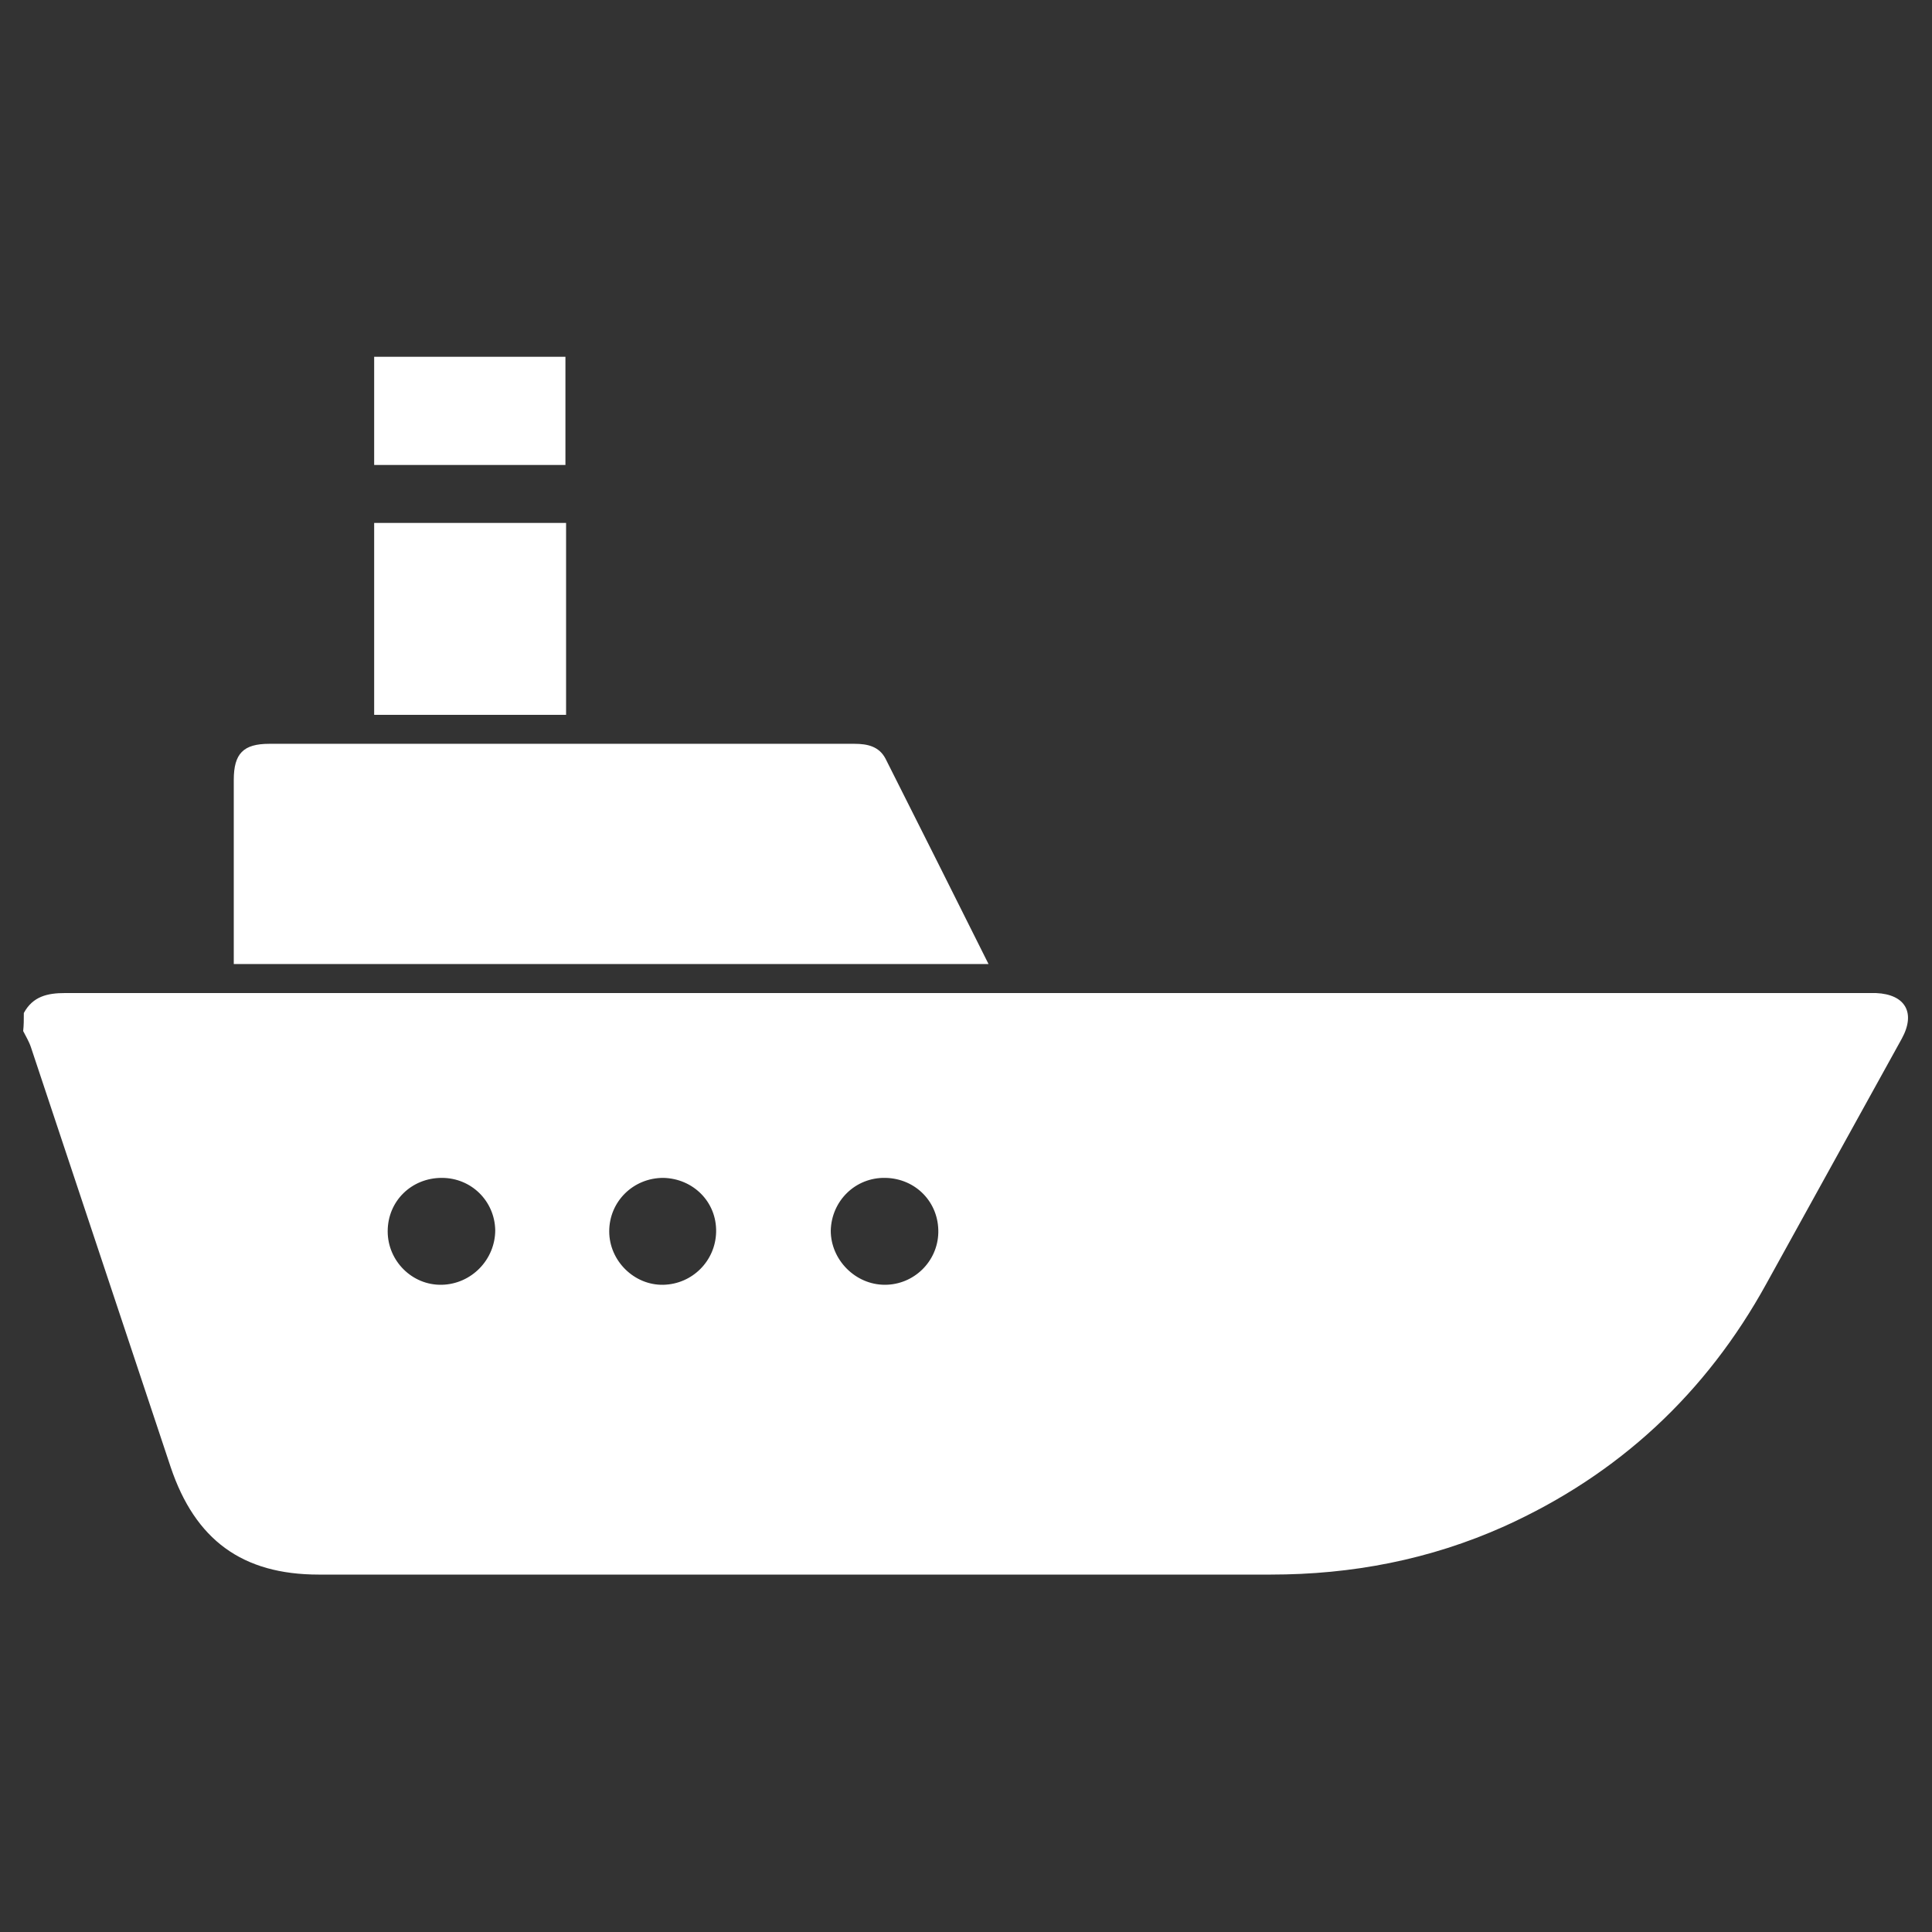
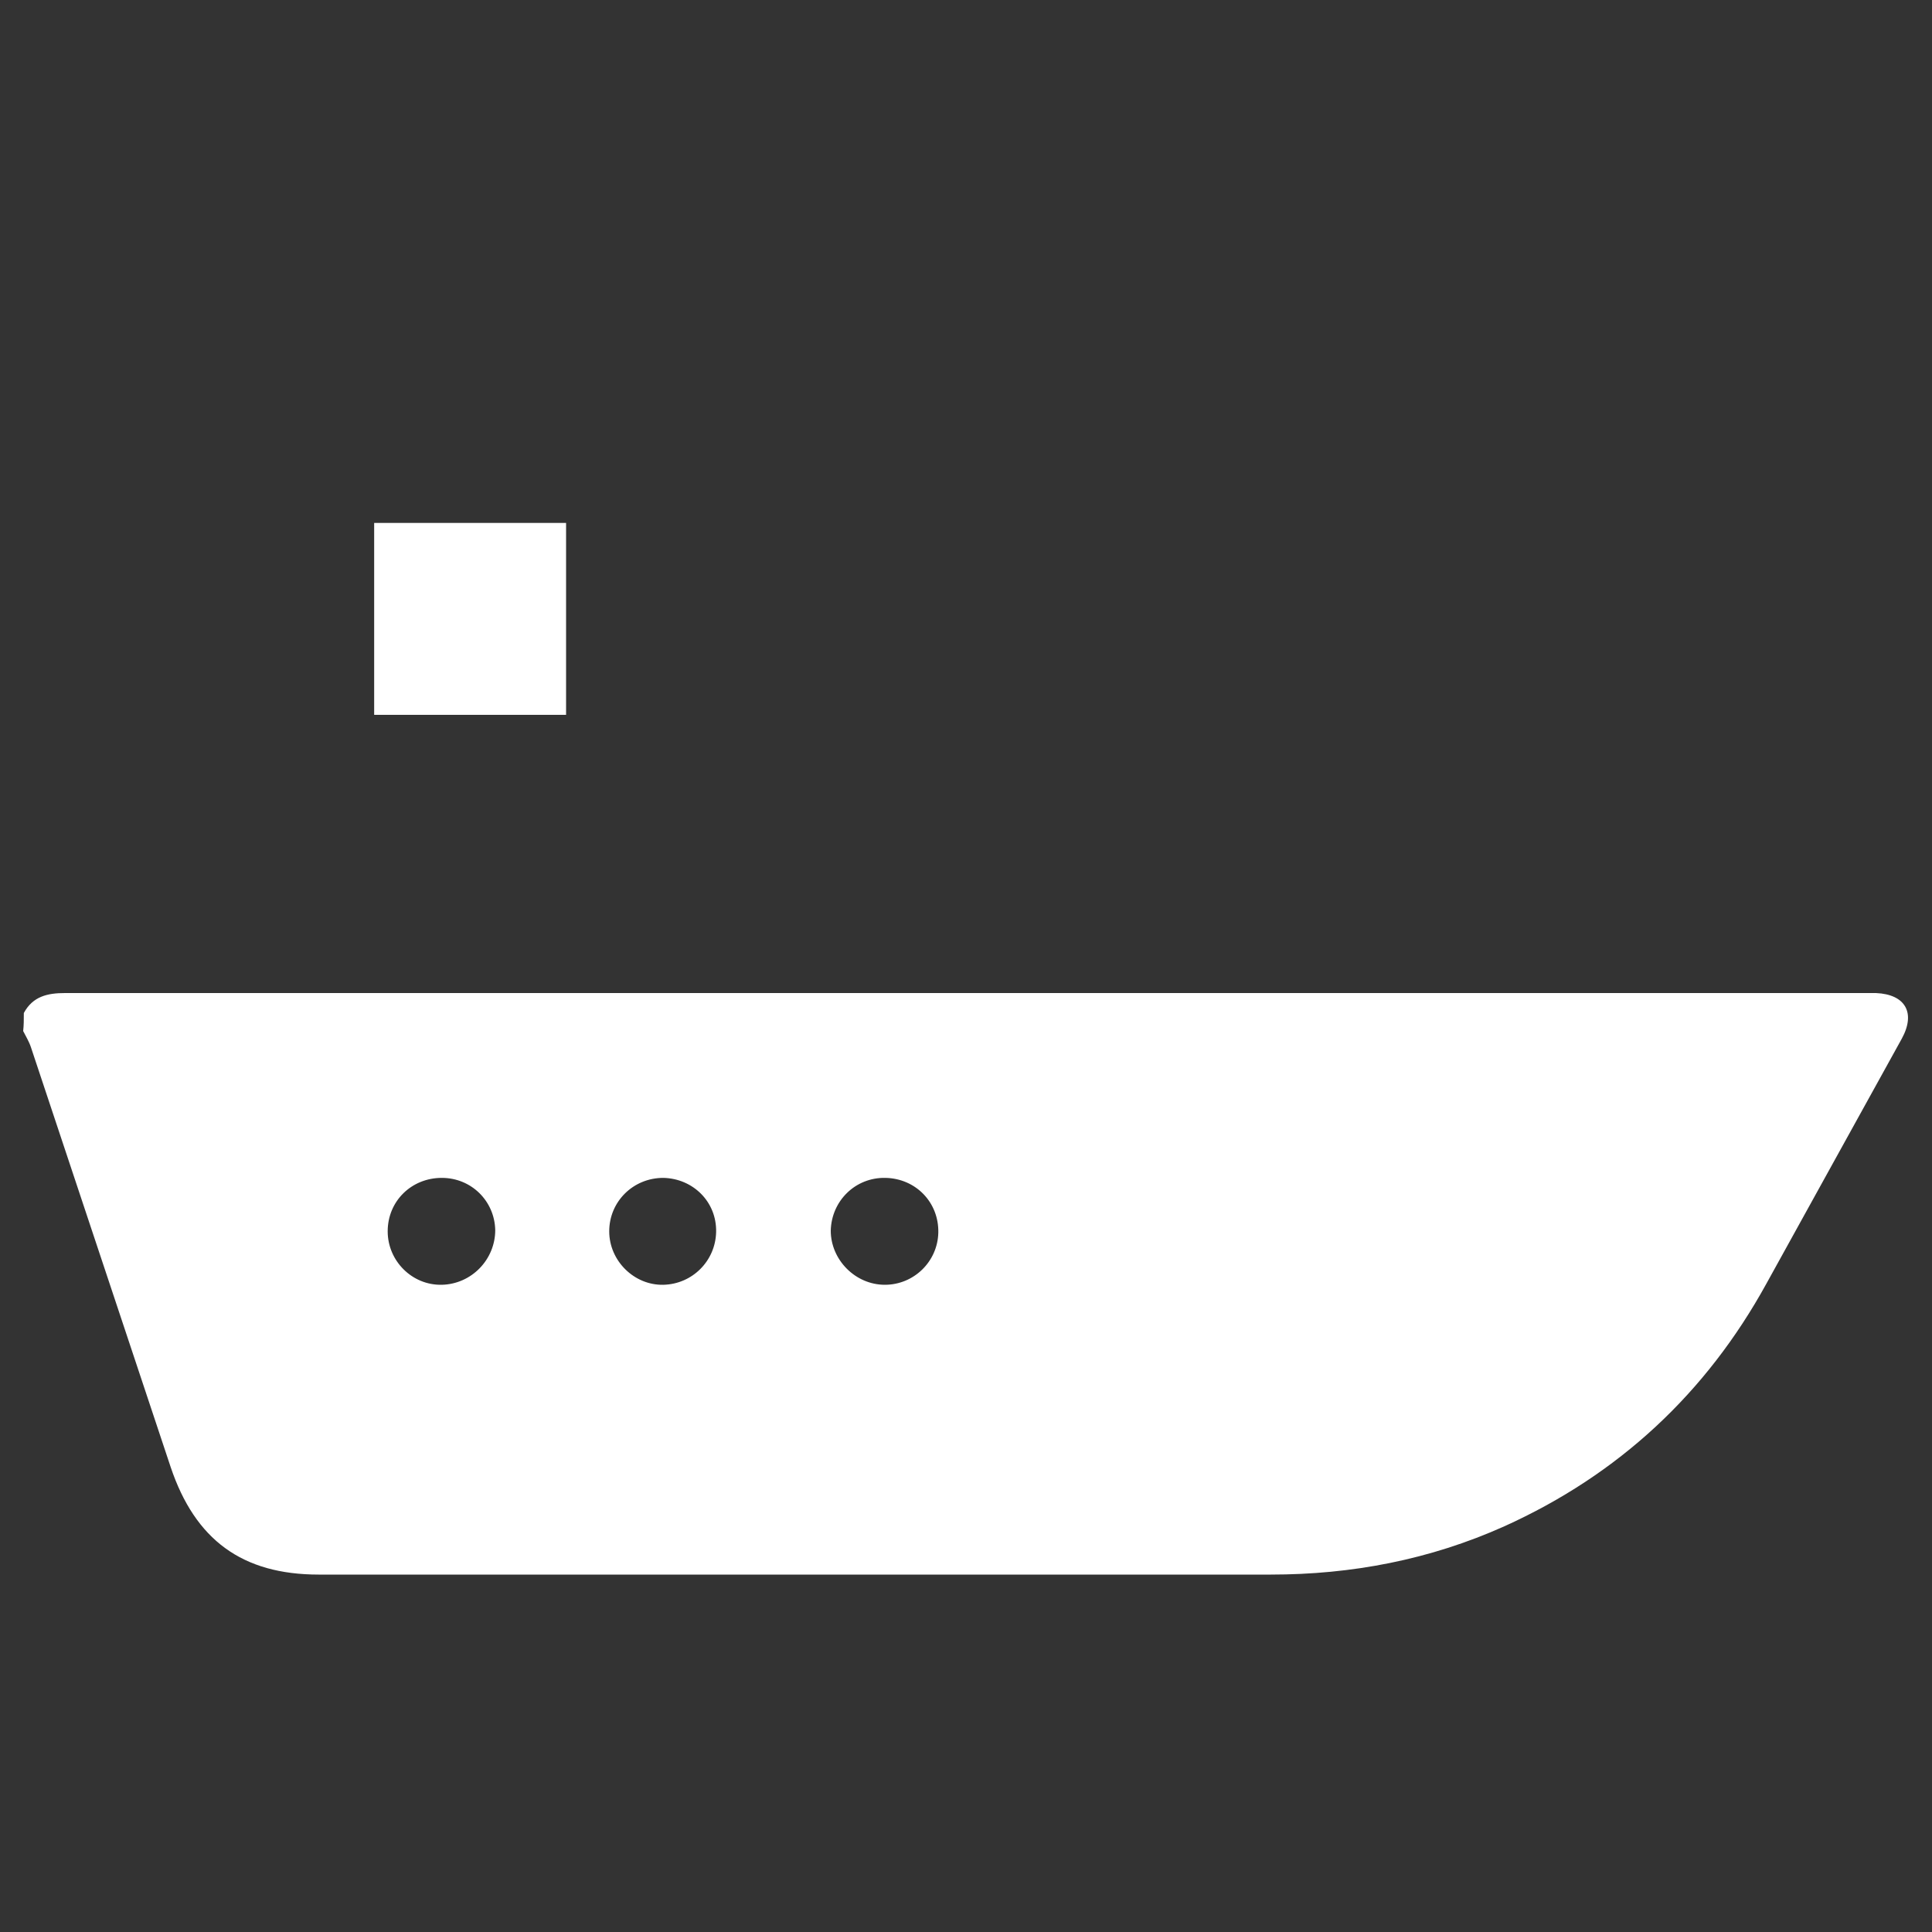
<svg xmlns="http://www.w3.org/2000/svg" version="1.1" x="0px" y="0px" viewBox="0 0 300 300" style="enable-background:new 0 0 300 300;" xml:space="preserve">
  <rect x="0" y="0" width="300" height="300" fill="#333333" stroke="none" />
  <style type="text/css">
	.st0{display:none;}
	.st1{opacity:0.3;fill:none;stroke:#837970;stroke-width:5;stroke-miterlimit:10;}
	.st2{fill-rule:evenodd;clip-rule:evenodd;fill:#AADAFF;}
	.st3{fill-rule:evenodd;clip-rule:evenodd;fill:#EBEAE4;}
	.st4{fill:#F4F2DB;}
	.st5{fill:#EBEAE4;}
	.st6{fill:none;stroke:#A2DAF2;stroke-linecap:round;stroke-linejoin:round;}
	.st7{clip-path:url(#SVGID_2_);fill:none;stroke:#A2DAF2;stroke-linecap:round;stroke-linejoin:round;}
	.st8{clip-path:url(#SVGID_4_);fill:none;stroke:#A2DAF2;stroke-linecap:round;stroke-linejoin:round;}
	.st9{clip-path:url(#SVGID_6_);fill:none;stroke:#A2DAF2;stroke-linecap:round;stroke-linejoin:round;}
	.st10{clip-path:url(#SVGID_8_);fill:none;stroke:#A2DAF2;stroke-linecap:round;stroke-linejoin:round;}
	.st11{clip-path:url(#SVGID_10_);fill:none;stroke:#A2DAF2;stroke-linecap:round;stroke-linejoin:round;}
	.st12{clip-path:url(#SVGID_12_);fill:none;stroke:#A2DAF2;stroke-linecap:round;stroke-linejoin:round;}
	.st13{clip-path:url(#SVGID_14_);fill:none;stroke:#A2DAF2;stroke-linecap:round;stroke-linejoin:round;}
	.st14{clip-path:url(#SVGID_16_);fill:none;stroke:#A2DAF2;stroke-linecap:round;stroke-linejoin:round;}
	.st15{clip-path:url(#SVGID_18_);fill:none;stroke:#A2DAF2;stroke-linecap:round;stroke-linejoin:round;}
	.st16{clip-path:url(#SVGID_20_);fill:none;stroke:#A2DAF2;stroke-linecap:round;stroke-linejoin:round;}
	.st17{clip-path:url(#SVGID_22_);fill:none;stroke:#A2DAF2;stroke-linecap:round;stroke-linejoin:round;}
	.st18{clip-path:url(#SVGID_24_);fill:none;stroke:#A2DAF2;stroke-linecap:round;stroke-linejoin:round;}
	.st19{clip-path:url(#SVGID_26_);fill:none;stroke:#A2DAF2;stroke-linecap:round;stroke-linejoin:round;}
	.st20{clip-path:url(#SVGID_28_);fill:none;stroke:#A2DAF2;stroke-linecap:round;stroke-linejoin:round;}
	.st21{clip-path:url(#SVGID_30_);fill:none;stroke:#A2DAF2;stroke-linecap:round;stroke-linejoin:round;}
	.st22{clip-path:url(#SVGID_32_);fill:none;stroke:#A2DAF2;stroke-linecap:round;stroke-linejoin:round;}
	.st23{clip-path:url(#SVGID_34_);fill:none;stroke:#A2DAF2;stroke-linecap:round;stroke-linejoin:round;}
	.st24{clip-path:url(#SVGID_36_);fill:none;stroke:#A2DAF2;stroke-linecap:round;stroke-linejoin:round;}
	.st25{clip-path:url(#SVGID_38_);fill:none;stroke:#A2DAF2;stroke-linecap:round;stroke-linejoin:round;}
	.st26{clip-path:url(#SVGID_40_);fill:none;stroke:#A2DAF2;stroke-linecap:round;stroke-linejoin:round;}
	.st27{fill:#AADAFF;}
	.st28{fill-rule:evenodd;clip-rule:evenodd;fill:#F4E5C9;}
	.st29{fill-rule:evenodd;clip-rule:evenodd;fill:#DADAE0;}
	.st30{fill-rule:evenodd;clip-rule:evenodd;fill:#FFF1BA;}
	.st31{fill-rule:evenodd;clip-rule:evenodd;fill:#CFEECE;}
	.st32{fill:none;stroke:#FFFFFF;stroke-width:4;stroke-linecap:round;stroke-linejoin:round;}
	.st33{fill:none;stroke:#FEFEFE;stroke-width:2;stroke-linecap:round;stroke-linejoin:round;}
	.st34{fill:none;stroke:#FFF2AF;stroke-width:3;stroke-linecap:round;stroke-linejoin:round;}
	.st35{fill:none;stroke:#BBBBCC;stroke-width:0.6;}
	.st36{fill:none;stroke:#BBBBCC;stroke-width:5;}
	.st37{fill:#F7F1DF;}
	.st38{fill:none;}
	.st39{fill:#1C26A3;}
	.st40{fill:none;stroke:#FEFEFE;stroke-width:3;stroke-linecap:round;stroke-linejoin:round;stroke-miterlimit:10;}
	.st41{fill:none;stroke:#DD8D0E;stroke-width:3;stroke-linecap:round;stroke-linejoin:round;stroke-miterlimit:10;}
	.st42{fill:none;stroke:#F7931E;stroke-width:3;stroke-linecap:round;stroke-linejoin:round;stroke-miterlimit:10;}
	.st43{fill:none;stroke:#FCCD06;stroke-width:3;stroke-linecap:round;stroke-linejoin:round;stroke-miterlimit:10;}
	.st44{fill:none;stroke:#D129D6;stroke-width:3;stroke-linecap:round;stroke-linejoin:round;stroke-miterlimit:10;}
	.st45{fill:#003DFF;}
	.st46{fill:#FFFFFF;}
	.st47{fill:none;stroke:#003DFF;stroke-width:3.5;stroke-miterlimit:10;}
	.st48{fill:none;stroke:#003DFF;stroke-width:3.5;stroke-miterlimit:10;stroke-dasharray:3.963,3.963;}
	.st49{fill:none;stroke:#B8A660;stroke-width:3.5;stroke-miterlimit:10;}
	.st50{fill:none;stroke:#B8A660;stroke-width:3.5;stroke-miterlimit:10;stroke-dasharray:3.81,3.81;}
	.st51{fill:none;stroke:#7DD0F9;stroke-width:4;stroke-miterlimit:10;}
	.st52{fill:none;stroke:#7DD0F9;stroke-width:4;stroke-miterlimit:10;stroke-dasharray:4.552,4.552;}
	.st53{fill:none;stroke:#7DD0F9;stroke-width:4;stroke-miterlimit:10;stroke-dasharray:4.184,4.184;}
	.st54{fill:none;stroke:#7DD0F9;stroke-width:4;stroke-miterlimit:10;stroke-dasharray:4;}
	.st55{fill:none;stroke:#1641FF;stroke-width:3.5;stroke-miterlimit:10;}
	.st56{fill:#333333;}
	.st57{fill:#1641FF;}
	.st58{fill:none;stroke:#19FF00;stroke-width:3.5;stroke-miterlimit:10;}
	.st59{fill:#19FF00;}
	.st60{fill:none;stroke:#FF00FF;stroke-width:3.5;stroke-miterlimit:10;}
	.st61{fill:#FF00FF;}
	.st62{fill:none;stroke:#8A55FF;stroke-width:3.5;stroke-miterlimit:10;}
	.st63{fill:#8A55FF;}
	.st64{fill:none;stroke:#FF6902;stroke-width:3.5;stroke-miterlimit:10;}
	.st65{fill:#FF6902;}
	.st66{fill:none;stroke:#0F9F28;stroke-width:3.5;stroke-miterlimit:10;}
	.st67{fill:#0F9F28;}
	.st68{fill:none;stroke:#00A2F3;stroke-width:3.5;stroke-miterlimit:10;}
	.st69{fill:none;stroke:#00A2F3;stroke-width:3.5;stroke-miterlimit:10;stroke-dasharray:4;}
	.st70{fill:#00A2F3;}
	.st71{fill:none;stroke:#6EFDFF;stroke-width:3.5;stroke-miterlimit:10;}
	.st72{fill:none;stroke:#6EFDFF;stroke-width:3.5;stroke-miterlimit:10;stroke-dasharray:4;}
	.st73{fill:#6EFDFF;}
	.st74{fill:none;stroke:#00A2F3;stroke-width:3.5;stroke-linejoin:round;stroke-miterlimit:10;}
	.st75{fill:none;stroke:#FFB029;stroke-width:3.5;stroke-miterlimit:10;}
	.st76{fill:#FFB029;}
	.st77{fill:none;stroke:#FF3700;stroke-width:3.5;stroke-miterlimit:10;}
	.st78{fill:#FF3700;}
	.st79{fill:none;stroke:#F3357C;stroke-width:3.5;stroke-miterlimit:10;}
	.st80{fill:none;stroke:#F3357C;stroke-width:0.461;stroke-linecap:round;stroke-linejoin:round;stroke-miterlimit:10;}
	.st81{fill:#F3357C;}
	.st82{fill:none;stroke:#B69A70;stroke-width:3.5;stroke-miterlimit:10;}
	.st83{fill:none;stroke:#B69A70;stroke-width:3.5;stroke-miterlimit:10;stroke-dasharray:3.929,3.929;}
	.st84{fill:#B69A70;}
	.st85{fill:none;stroke:#0070C6;stroke-width:3.5;stroke-miterlimit:10;}
	.st86{fill:#0070C6;}
	.st87{fill:none;stroke:#ED1E79;stroke-width:3.5;stroke-miterlimit:10;}
	.st88{fill:none;stroke:#6FBB6F;stroke-width:3.5;stroke-miterlimit:10;}
	.st89{fill:#6FBB6F;}
	.st90{fill:none;stroke:#54F300;stroke-width:3.5;stroke-miterlimit:10;}
	.st91{fill:#54F300;}
	.st92{fill:#003DFF;stroke:#FFFFFF;stroke-miterlimit:10;}
	.st93{fill:#B7A560;}
	.st94{fill:#F7931E;}
	.st95{fill:#FCCD06;}
	.st96{fill:#D129D6;}
	.st97{fill:#ED1E79;}
	.st98{fill:none;stroke:#FC9D06;stroke-linecap:round;stroke-linejoin:round;stroke-miterlimit:10;}
	.st99{fill:#FFE600;}
	.st100{fill:#FF9B31;}
	.st101{fill:#EE6C02;}
	.st102{fill:none;stroke:#837970;stroke-width:5;stroke-miterlimit:10;}
	.st103{fill:#00AEAC;stroke:#BDF2EF;stroke-width:2;stroke-miterlimit:10;}
	.st104{fill:#028982;stroke:#A3E2DE;stroke-width:2;stroke-miterlimit:10;}
	.st105{fill:none;stroke:#FF9B31;stroke-miterlimit:10;}
	.st106{fill:#00AEAC;}
	.st107{opacity:0.4;fill:none;stroke:#BCAFA4;stroke-width:5;stroke-miterlimit:10;}
	.st108{fill:#FF9B31;stroke:#F9DDC2;stroke-width:2;stroke-miterlimit:10;}
	.st109{fill:#EE6C02;stroke:#F4D2B3;stroke-width:2;stroke-miterlimit:10;}
	.st110{fill:#FF9B31;stroke:#FFFAF5;stroke-width:2;stroke-miterlimit:10;}
	.st111{fill:none;stroke:#FF9B31;stroke-width:1.3;stroke-miterlimit:10;}
	.st112{fill:#BDF2EF;}
</style>
  <g id="grid" class="st0">
</g>
  <g id="bg">
</g>
  <g id="text">
</g>
  <g id="logo">
</g>
  <g id="hover">
    <g>
      <path class="st46" d="M3.7,157.3c1.4-2.6,3.7-3.1,6.4-3.1c20.2,0,40.4,0,60.6,0c72.5,0,145,0,217.5,0c1,0,2.1,0,3.1,0    c4.6,0.2,6.2,3.1,4,7.1c-7,12.7-14,25.3-21,38c-9.4,17.1-23,29.7-40.7,37.7c-11.6,5.2-23.7,7.5-36.3,7.5c-49.3,0-98.5,0-147.8,0    c-11.9,0-19.2-5.4-23-16.7c-7.2-21.7-14.5-43.5-21.7-65.2c-0.3-0.9-0.8-1.7-1.2-2.5C3.7,159.2,3.7,158.3,3.7,157.3z M60.2,191.2    c0,4.6,3.8,8.4,8.4,8.3c4.6-0.1,8.3-3.9,8.3-8.5c-0.1-4.5-3.7-8.1-8.3-8.1C63.9,182.9,60.2,186.5,60.2,191.2z M103,182.9    c-4.7,0-8.4,3.7-8.4,8.3c0,4.6,3.9,8.4,8.4,8.3c4.5-0.1,8.1-3.7,8.2-8.2C111.3,186.6,107.6,183,103,182.9z M137.5,182.9    c-4.7-0.1-8.4,3.6-8.5,8.2c0,4.5,3.8,8.4,8.4,8.4c4.5,0,8.2-3.6,8.3-8.1C145.8,186.7,142.2,183,137.5,182.9z" />
-       <path class="st46" d="M36.3,149.7c0-4.8,0-9.6,0-14.3c0-4.8,0-9.5,0-14.3c0-4.1,1.5-5.6,5.5-5.6c30.3,0,60.6,0,90.9,0    c2,0,3.8,0.4,4.8,2.3c5.3,10.5,10.6,21.1,16,31.9C114.4,149.7,75.5,149.7,36.3,149.7z" />
      <path class="st46" d="M87.9,111c-10,0-19.8,0-29.8,0c0-9.9,0-19.8,0-29.8c9.9,0,19.8,0,29.8,0C87.9,91.1,87.9,100.9,87.9,111z" />
-       <path class="st46" d="M87.8,72.2c-9.9,0-19.8,0-29.7,0c0-5.6,0-11.1,0-16.8c9.9,0,19.7,0,29.7,0C87.8,60.9,87.8,66.5,87.8,72.2z" />
    </g>
  </g>
  <g id="hover2">
</g>
</svg>